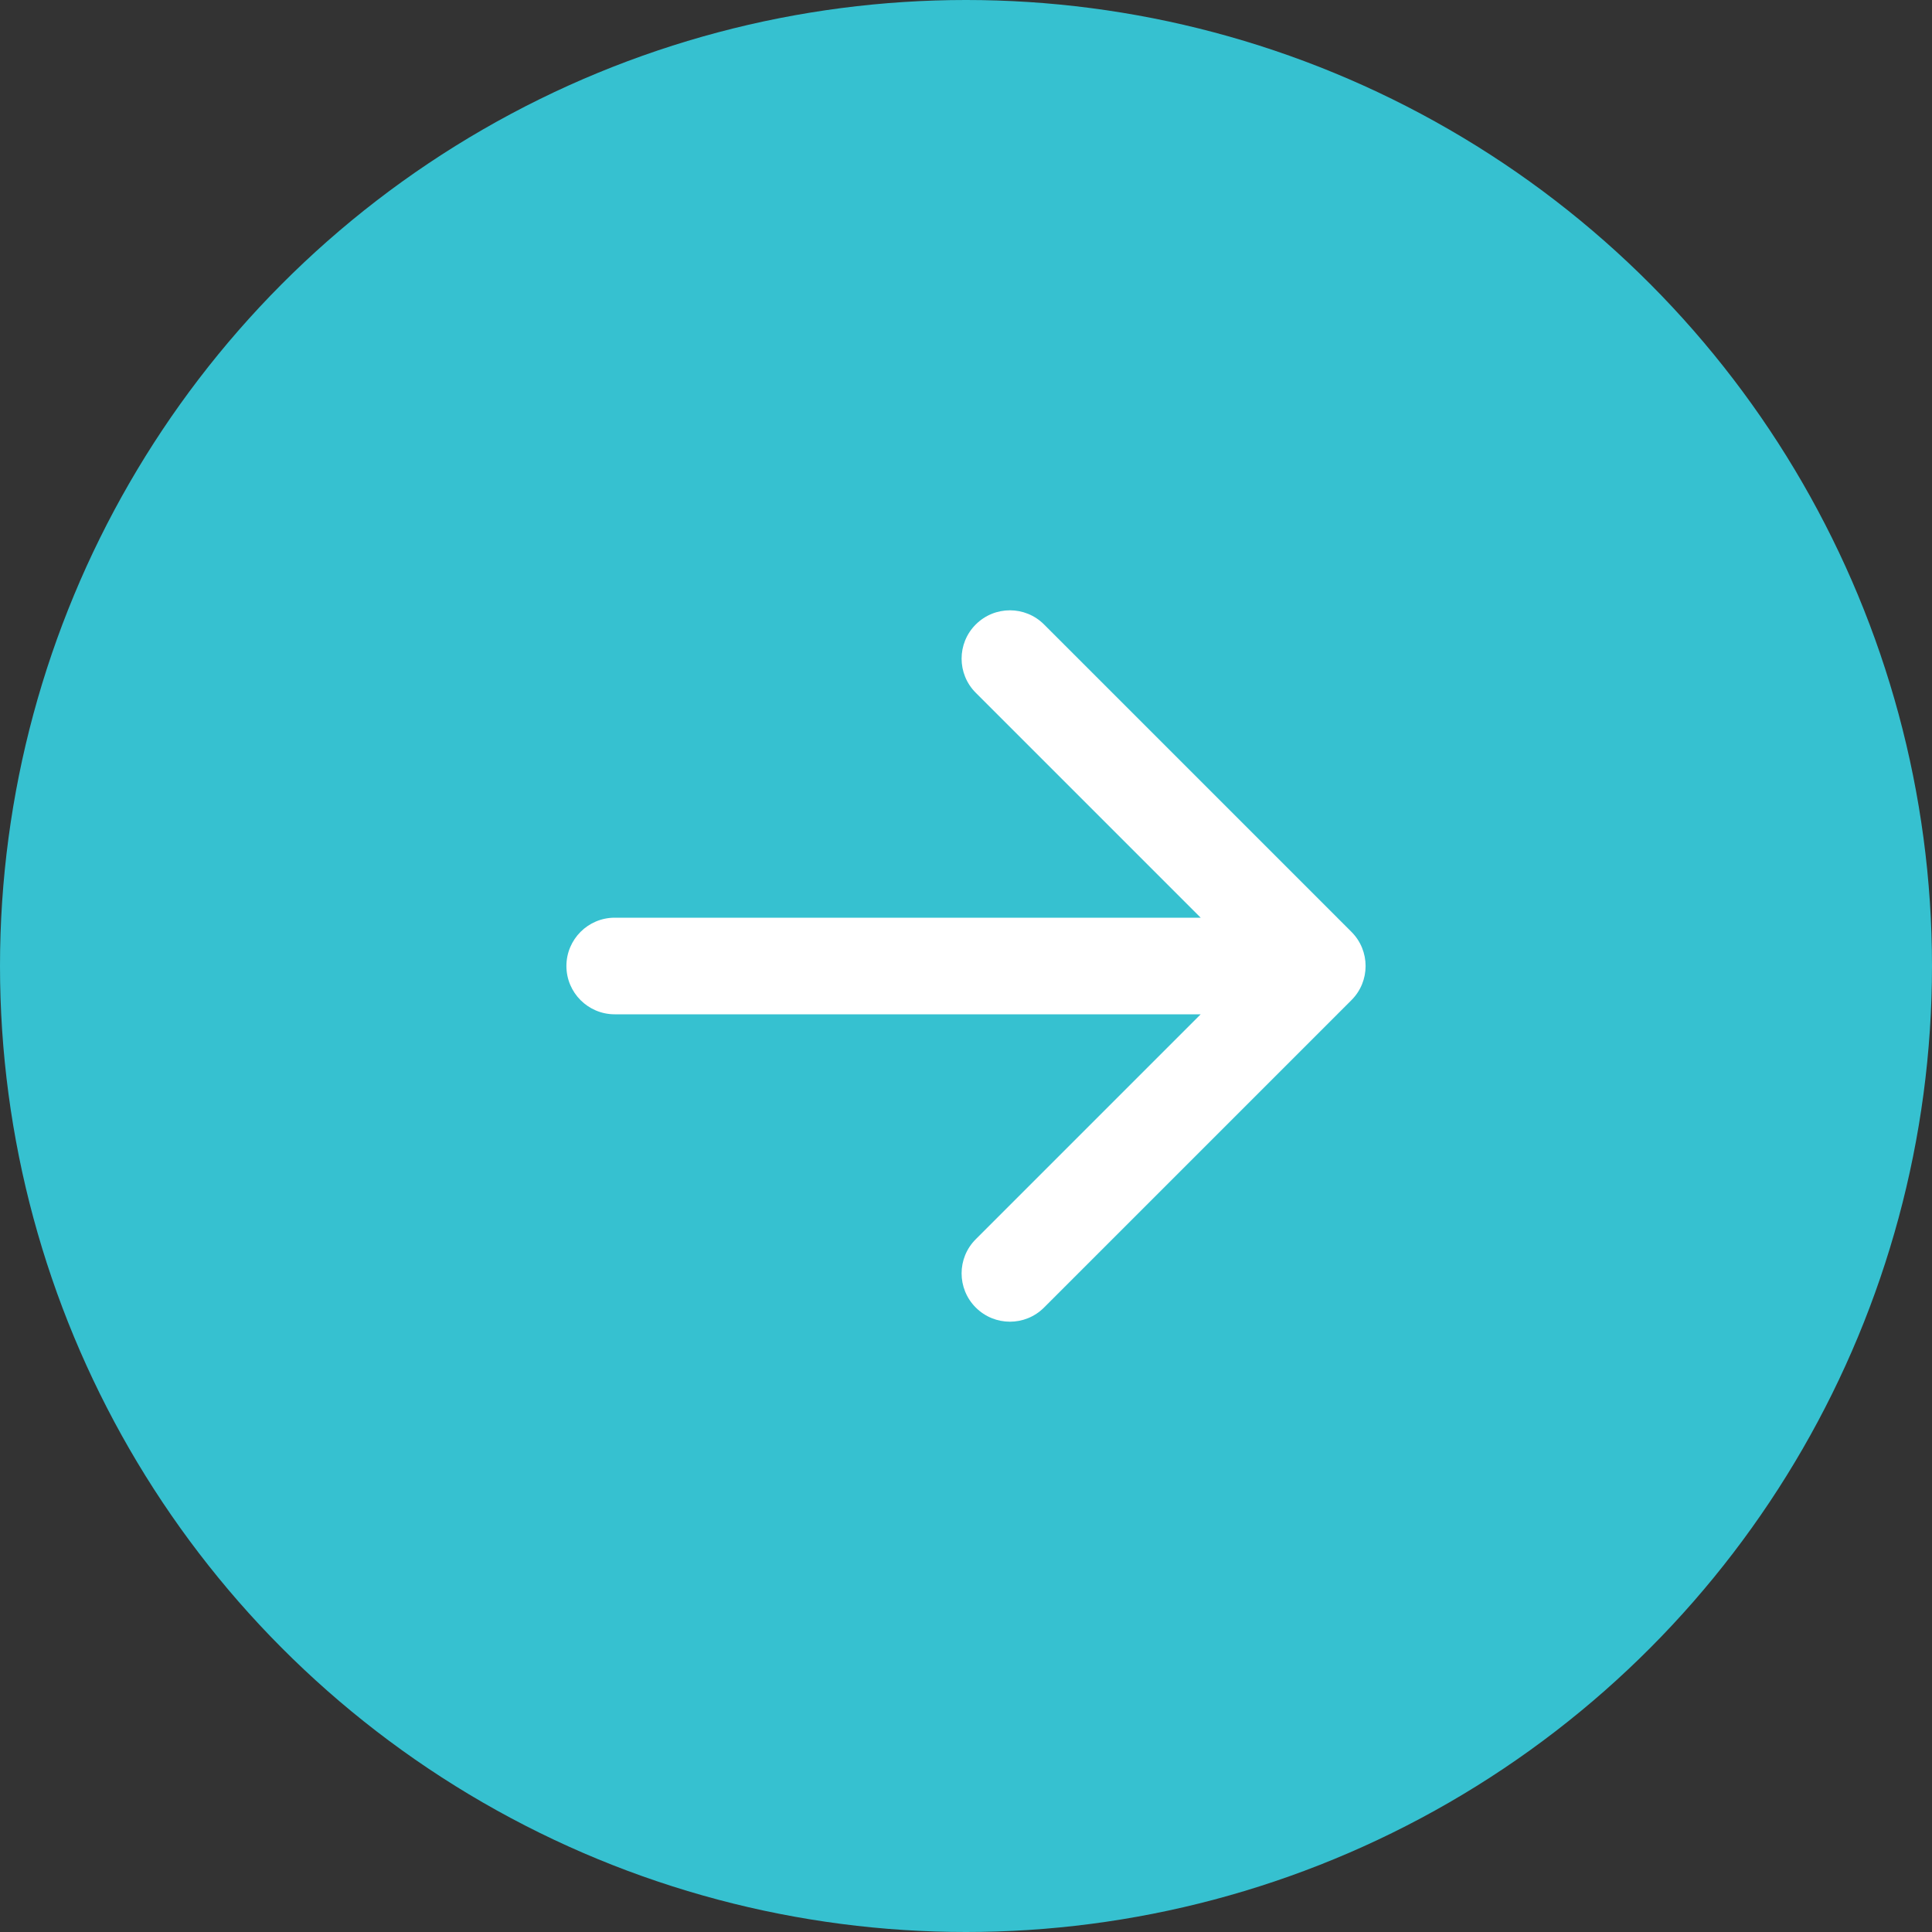
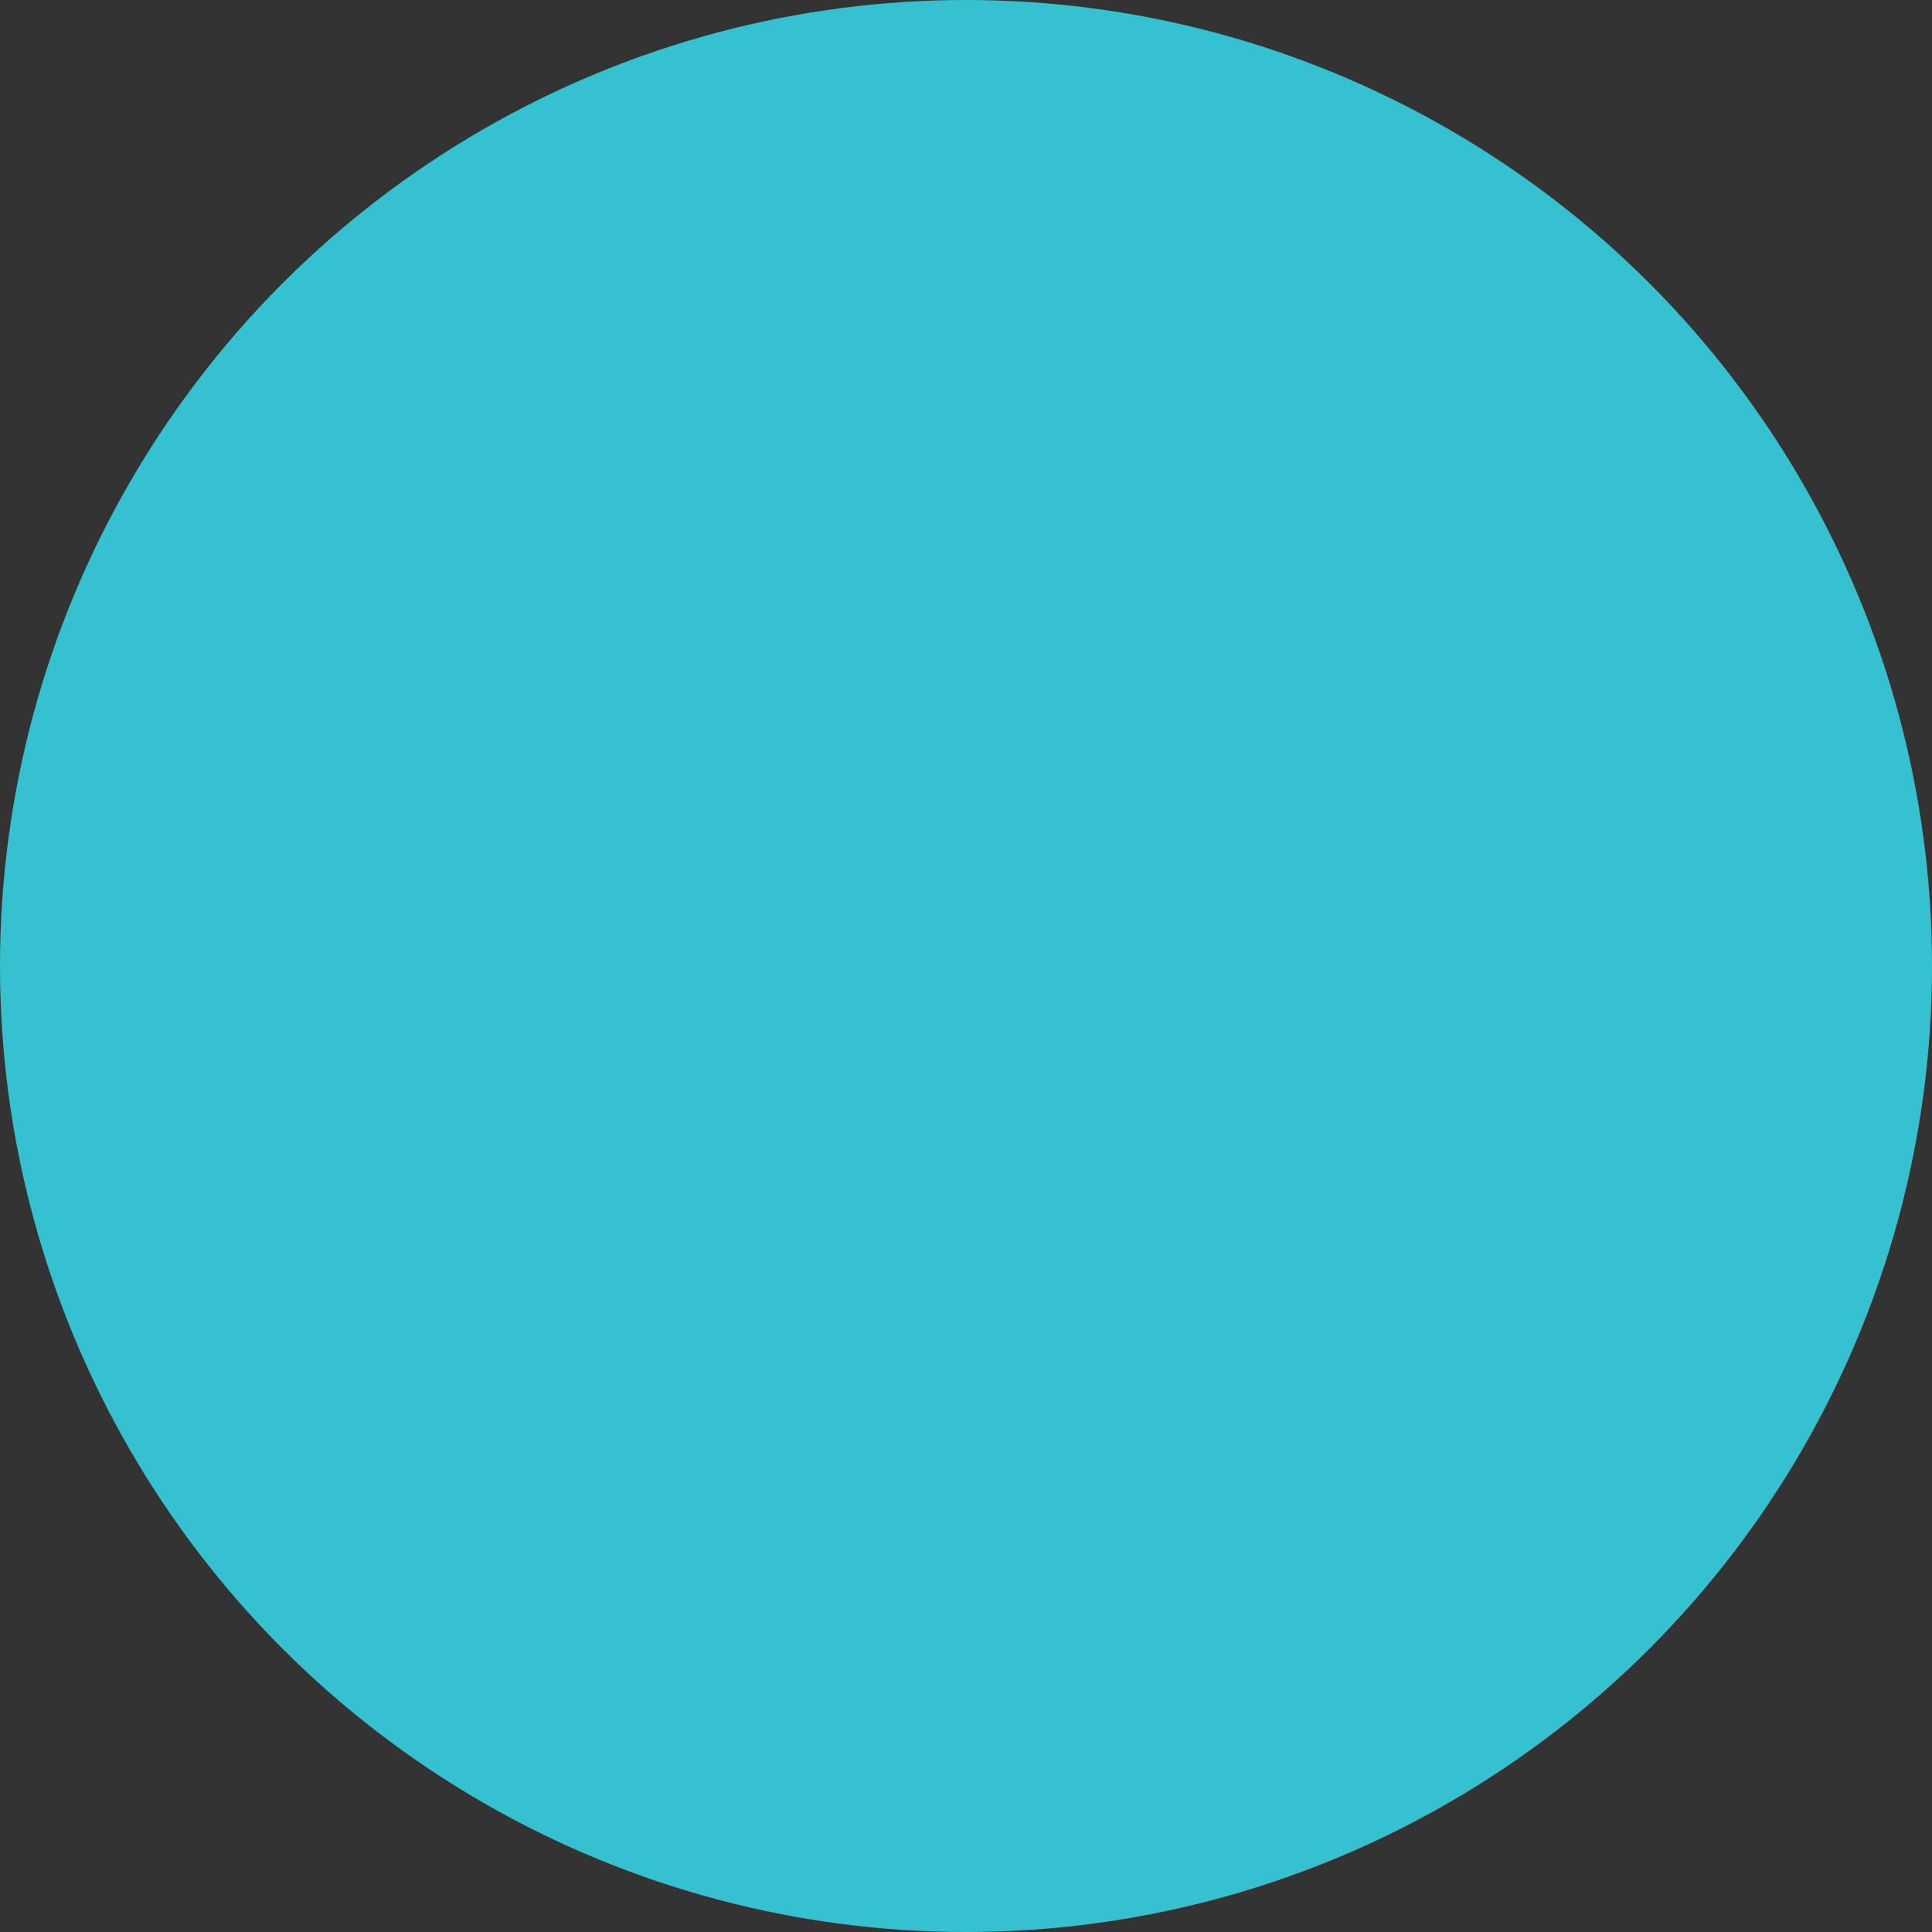
<svg xmlns="http://www.w3.org/2000/svg" width="40" height="40" viewBox="0 0 40 40" fill="none">
  <rect x="0" y="0" width="40" height="40" fill="#333333" stroke="none" />
  <circle cx="20" cy="20" r="20" fill="#36C1D0" />
-   <path d="M12.727 19C12.175 19 11.727 19.448 11.727 20C11.727 20.552 12.175 21 12.727 21L12.727 20L12.727 19ZM27.98 20.707C28.371 20.317 28.371 19.683 27.98 19.293L21.616 12.929C21.226 12.538 20.593 12.538 20.202 12.929C19.811 13.319 19.811 13.953 20.202 14.343L25.859 20L20.202 25.657C19.811 26.047 19.811 26.68 20.202 27.071C20.593 27.462 21.226 27.462 21.616 27.071L27.98 20.707ZM12.727 20L12.727 21L27.273 21L27.273 20L27.273 19L12.727 19L12.727 20Z" fill="white" />
</svg>